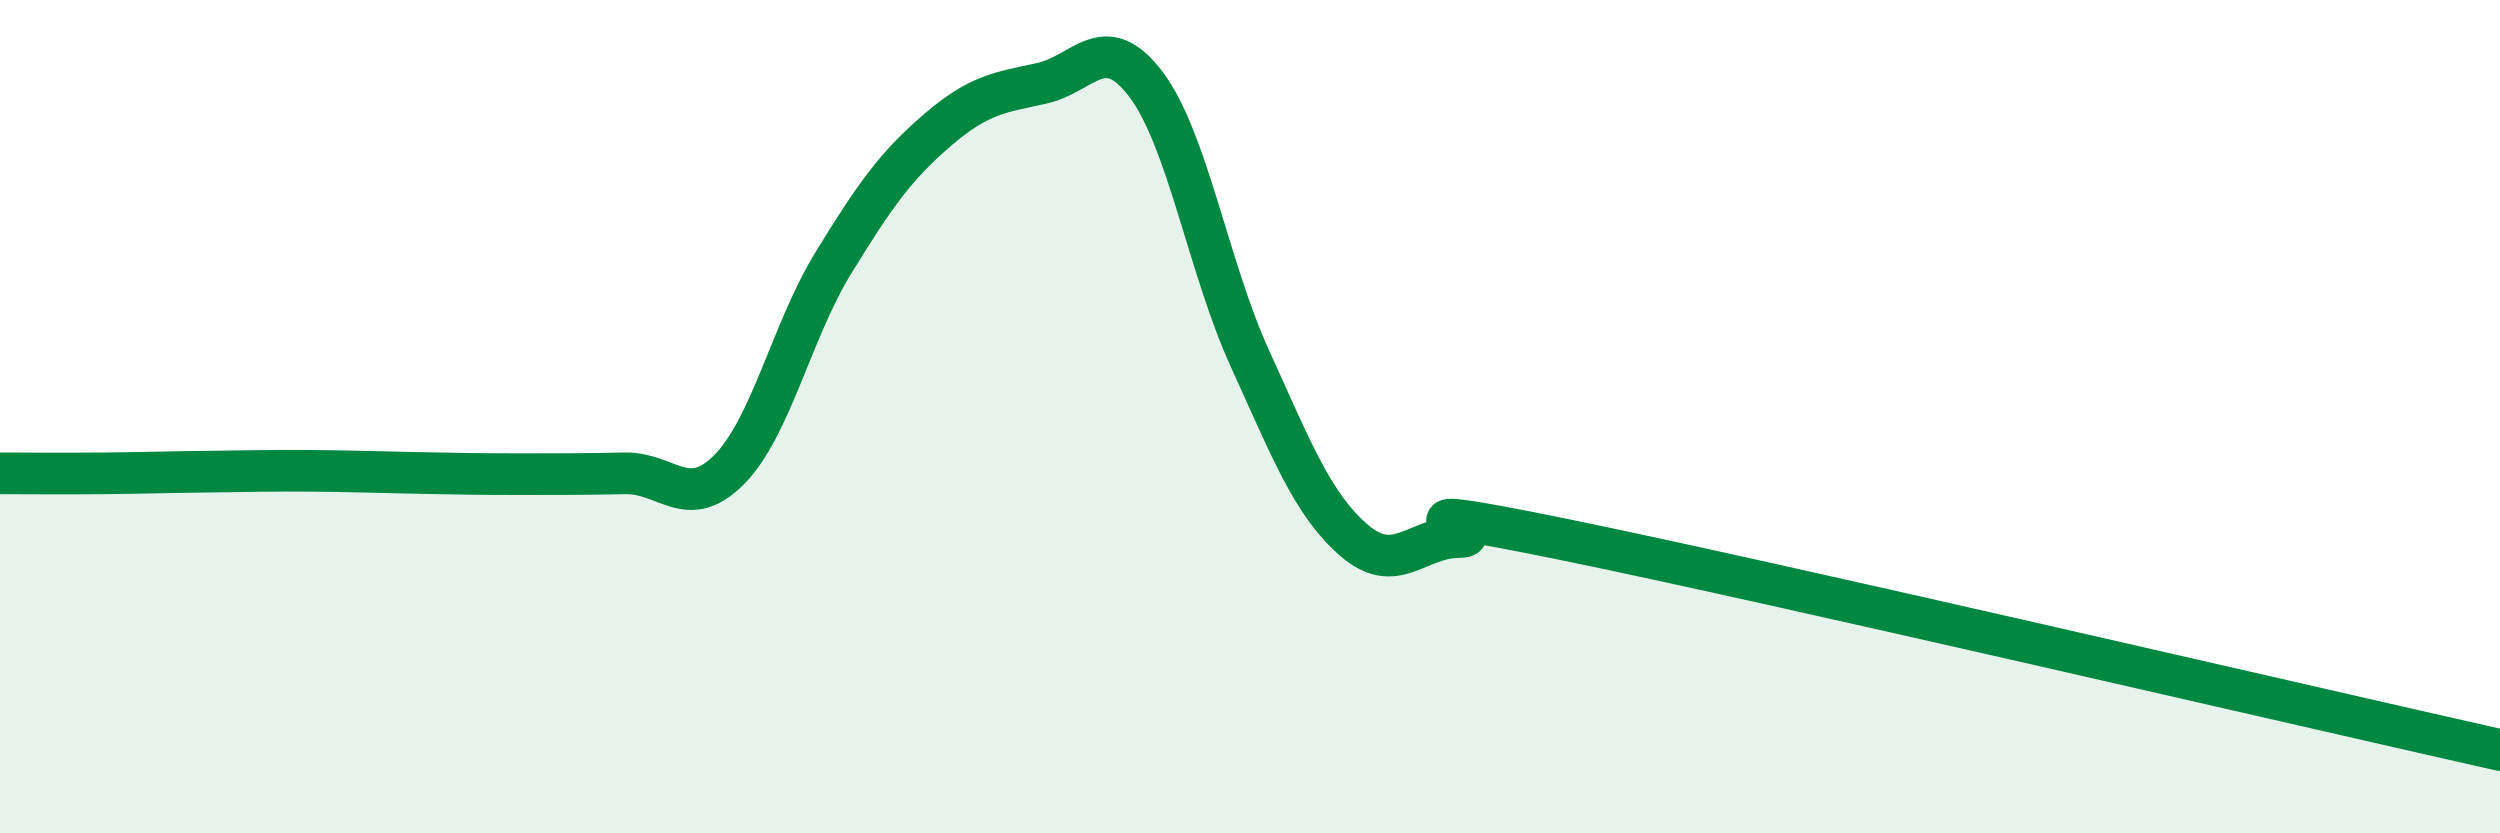
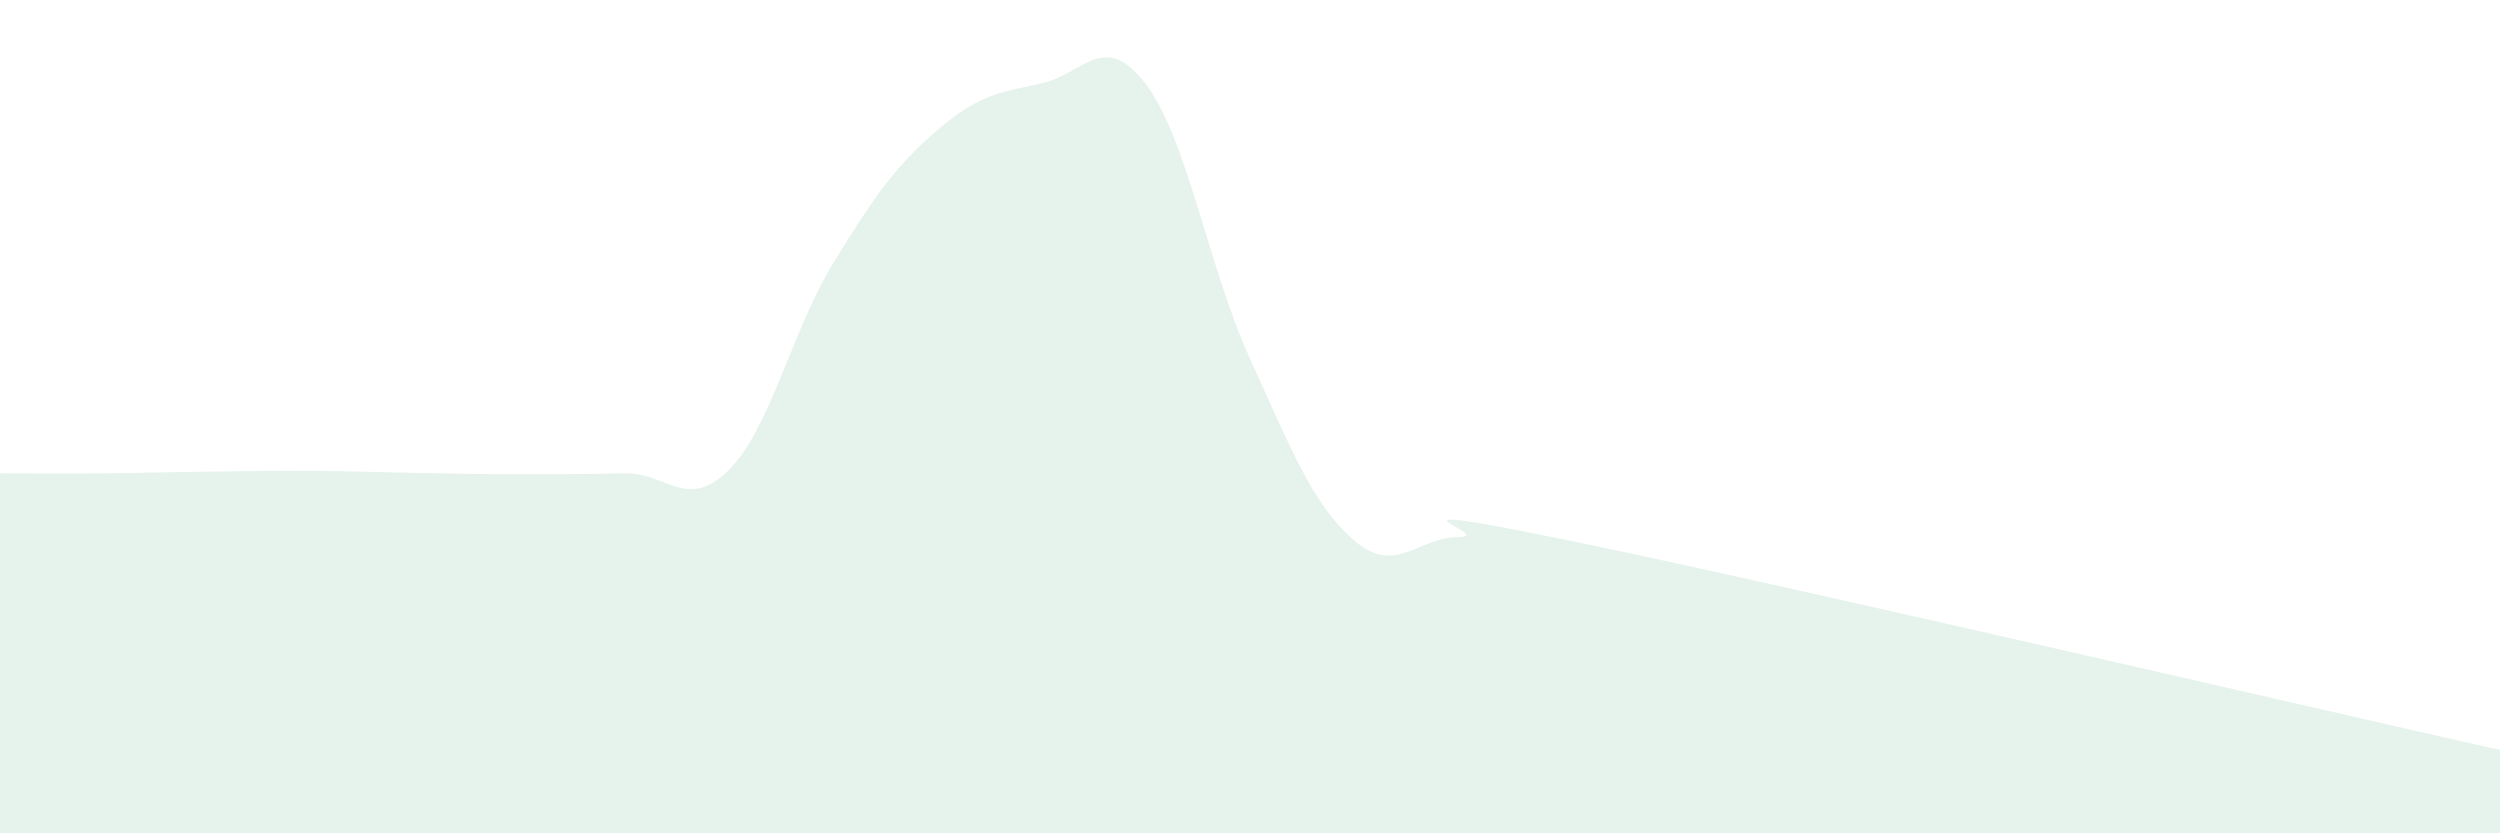
<svg xmlns="http://www.w3.org/2000/svg" width="60" height="20" viewBox="0 0 60 20">
  <path d="M 0,11.36 C 0.5,11.36 1.5,11.37 2.5,11.36 C 3.5,11.35 4,11.33 5,11.32 C 6,11.31 6.5,11.29 7.5,11.3 C 8.5,11.31 9,11.33 10,11.35 C 11,11.37 11.5,11.38 12.5,11.38 C 13.5,11.38 14,11.38 15,11.36 C 16,11.34 16.5,12.28 17.5,11.27 C 18.5,10.26 19,7.94 20,6.31 C 21,4.68 21.5,3.98 22.5,3.12 C 23.5,2.26 24,2.22 25,2 C 26,1.78 26.5,0.7 27.5,2.02 C 28.5,3.34 29,6.42 30,8.61 C 31,10.8 31.5,12.11 32.5,12.97 C 33.5,13.83 34,12.9 35,12.89 C 36,12.88 32.5,11.92 37.5,12.94 C 42.5,13.96 55.5,16.99 60,18L60 20L0 20Z" fill="#008740" opacity="0.1" stroke-linecap="round" stroke-linejoin="round" />
-   <path d="M 0,11.36 C 0.5,11.36 1.5,11.37 2.5,11.36 C 3.5,11.35 4,11.33 5,11.32 C 6,11.31 6.5,11.29 7.5,11.3 C 8.5,11.31 9,11.33 10,11.35 C 11,11.37 11.5,11.38 12.5,11.38 C 13.5,11.38 14,11.38 15,11.36 C 16,11.34 16.5,12.28 17.5,11.27 C 18.5,10.26 19,7.94 20,6.31 C 21,4.68 21.5,3.98 22.5,3.12 C 23.5,2.26 24,2.22 25,2 C 26,1.78 26.5,0.7 27.5,2.02 C 28.5,3.34 29,6.42 30,8.61 C 31,10.8 31.5,12.11 32.5,12.97 C 33.5,13.83 34,12.9 35,12.89 C 36,12.88 32.5,11.92 37.5,12.94 C 42.5,13.96 55.5,16.99 60,18" stroke="#008740" stroke-width="1" fill="none" stroke-linecap="round" stroke-linejoin="round" />
</svg>